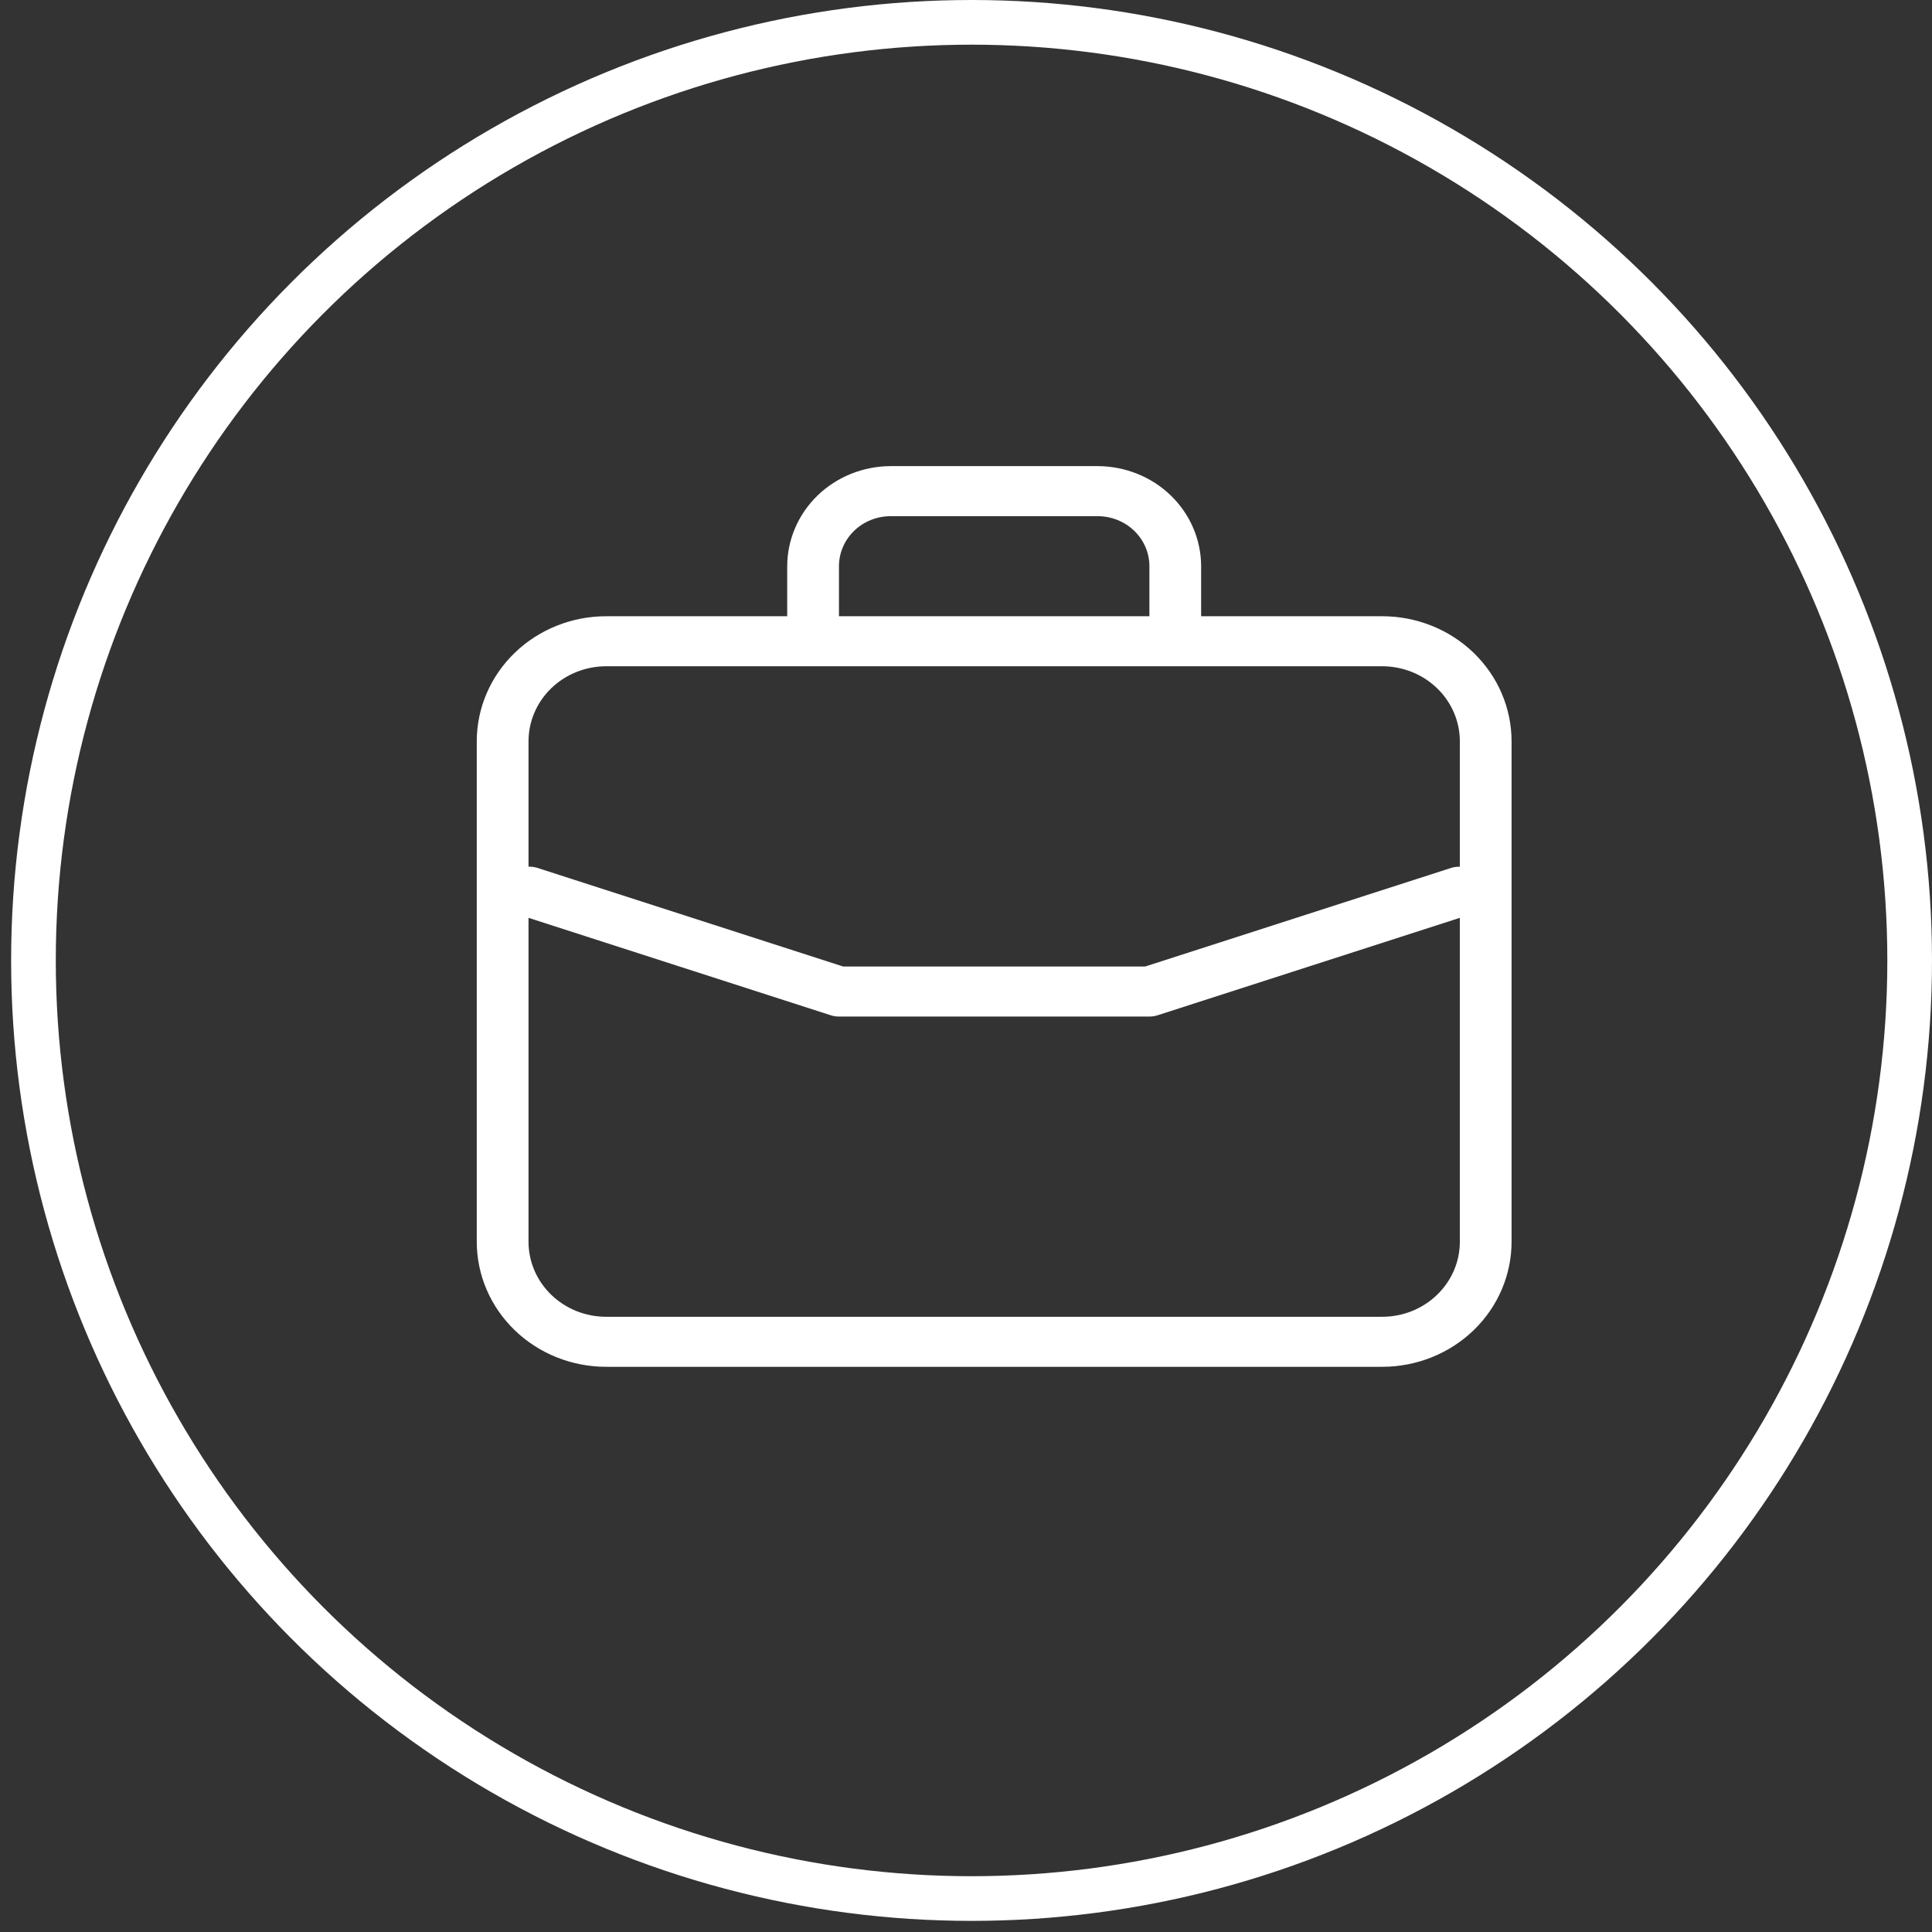
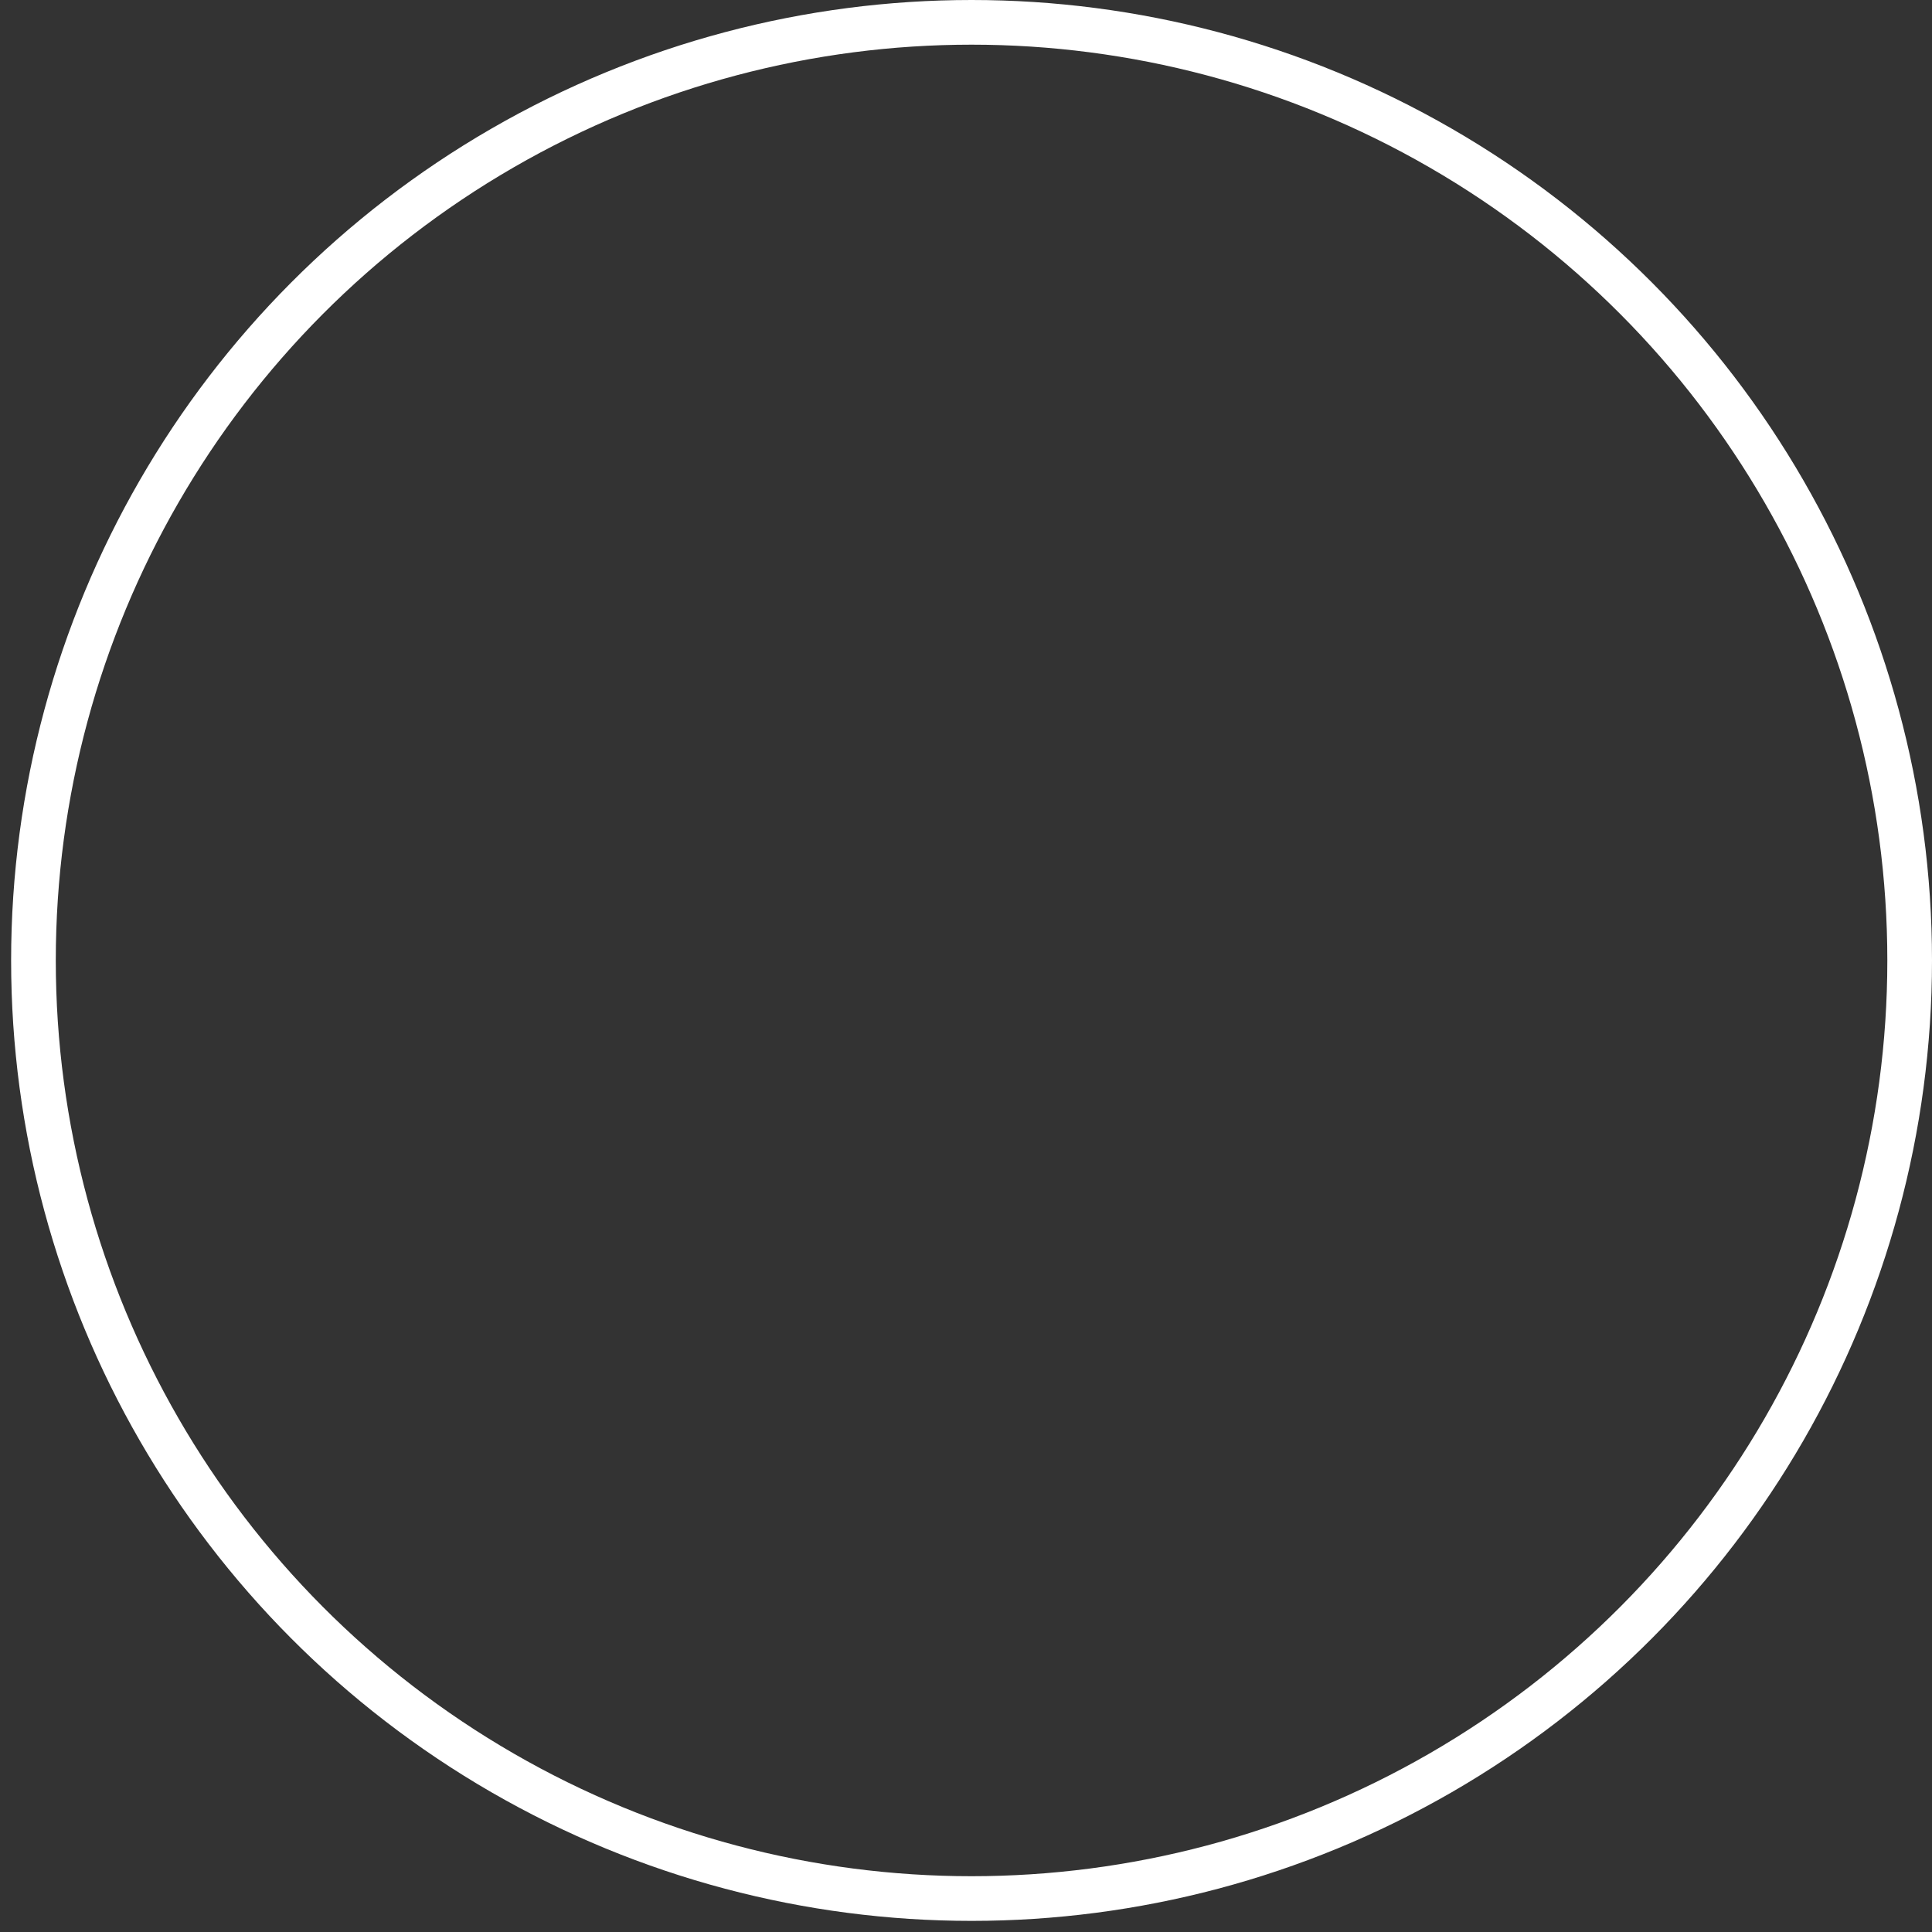
<svg xmlns="http://www.w3.org/2000/svg" width="57" height="57" viewBox="0 0 57 57" fill="none">
  <rect x="0" y="0" width="57" height="57" fill="#333333" stroke="none" />
  <circle cx="28.664" cy="28.336" r="27.677" stroke="white" stroke-width="1.318" />
-   <path d="M40.78 18.181H35.437V16.705C35.436 15.922 35.114 15.172 34.542 14.618C33.97 14.065 33.194 13.754 32.384 13.752H26.278C25.469 13.754 24.693 14.065 24.121 14.618C23.549 15.172 23.227 15.922 23.225 16.705V18.181H17.883C16.87 18.181 15.9 18.57 15.184 19.262C14.468 19.954 14.066 20.893 14.066 21.872V36.635C14.066 37.613 14.468 38.552 15.184 39.244C15.9 39.936 16.87 40.325 17.883 40.325H40.78C41.792 40.325 42.763 39.936 43.479 39.244C44.194 38.552 44.596 37.613 44.596 36.635V21.872C44.596 20.893 44.194 19.954 43.479 19.262C42.763 18.57 41.792 18.181 40.78 18.181ZM24.752 16.705C24.752 16.313 24.913 15.938 25.199 15.661C25.485 15.384 25.873 15.229 26.278 15.229H32.384C32.789 15.229 33.178 15.384 33.464 15.661C33.75 15.938 33.911 16.313 33.911 16.705V18.181H24.752V16.705ZM43.07 36.635C43.07 37.222 42.829 37.785 42.399 38.2C41.97 38.616 41.388 38.849 40.78 38.849H17.883C17.275 38.849 16.693 38.616 16.263 38.2C15.834 37.785 15.593 37.222 15.593 36.635V27.079L24.511 29.954C24.588 29.979 24.67 29.992 24.752 29.991H33.911C33.993 29.992 34.074 29.979 34.152 29.954L43.07 27.079V36.635ZM43.07 25.571C42.989 25.569 42.907 25.579 42.829 25.601L33.787 28.515H24.875L15.834 25.599C15.756 25.577 15.674 25.567 15.593 25.57V21.872C15.593 21.285 15.834 20.721 16.263 20.306C16.693 19.891 17.275 19.657 17.883 19.657H40.78C41.388 19.657 41.97 19.891 42.399 20.306C42.829 20.721 43.07 21.285 43.07 21.872V25.571Z" fill="white" />
</svg>